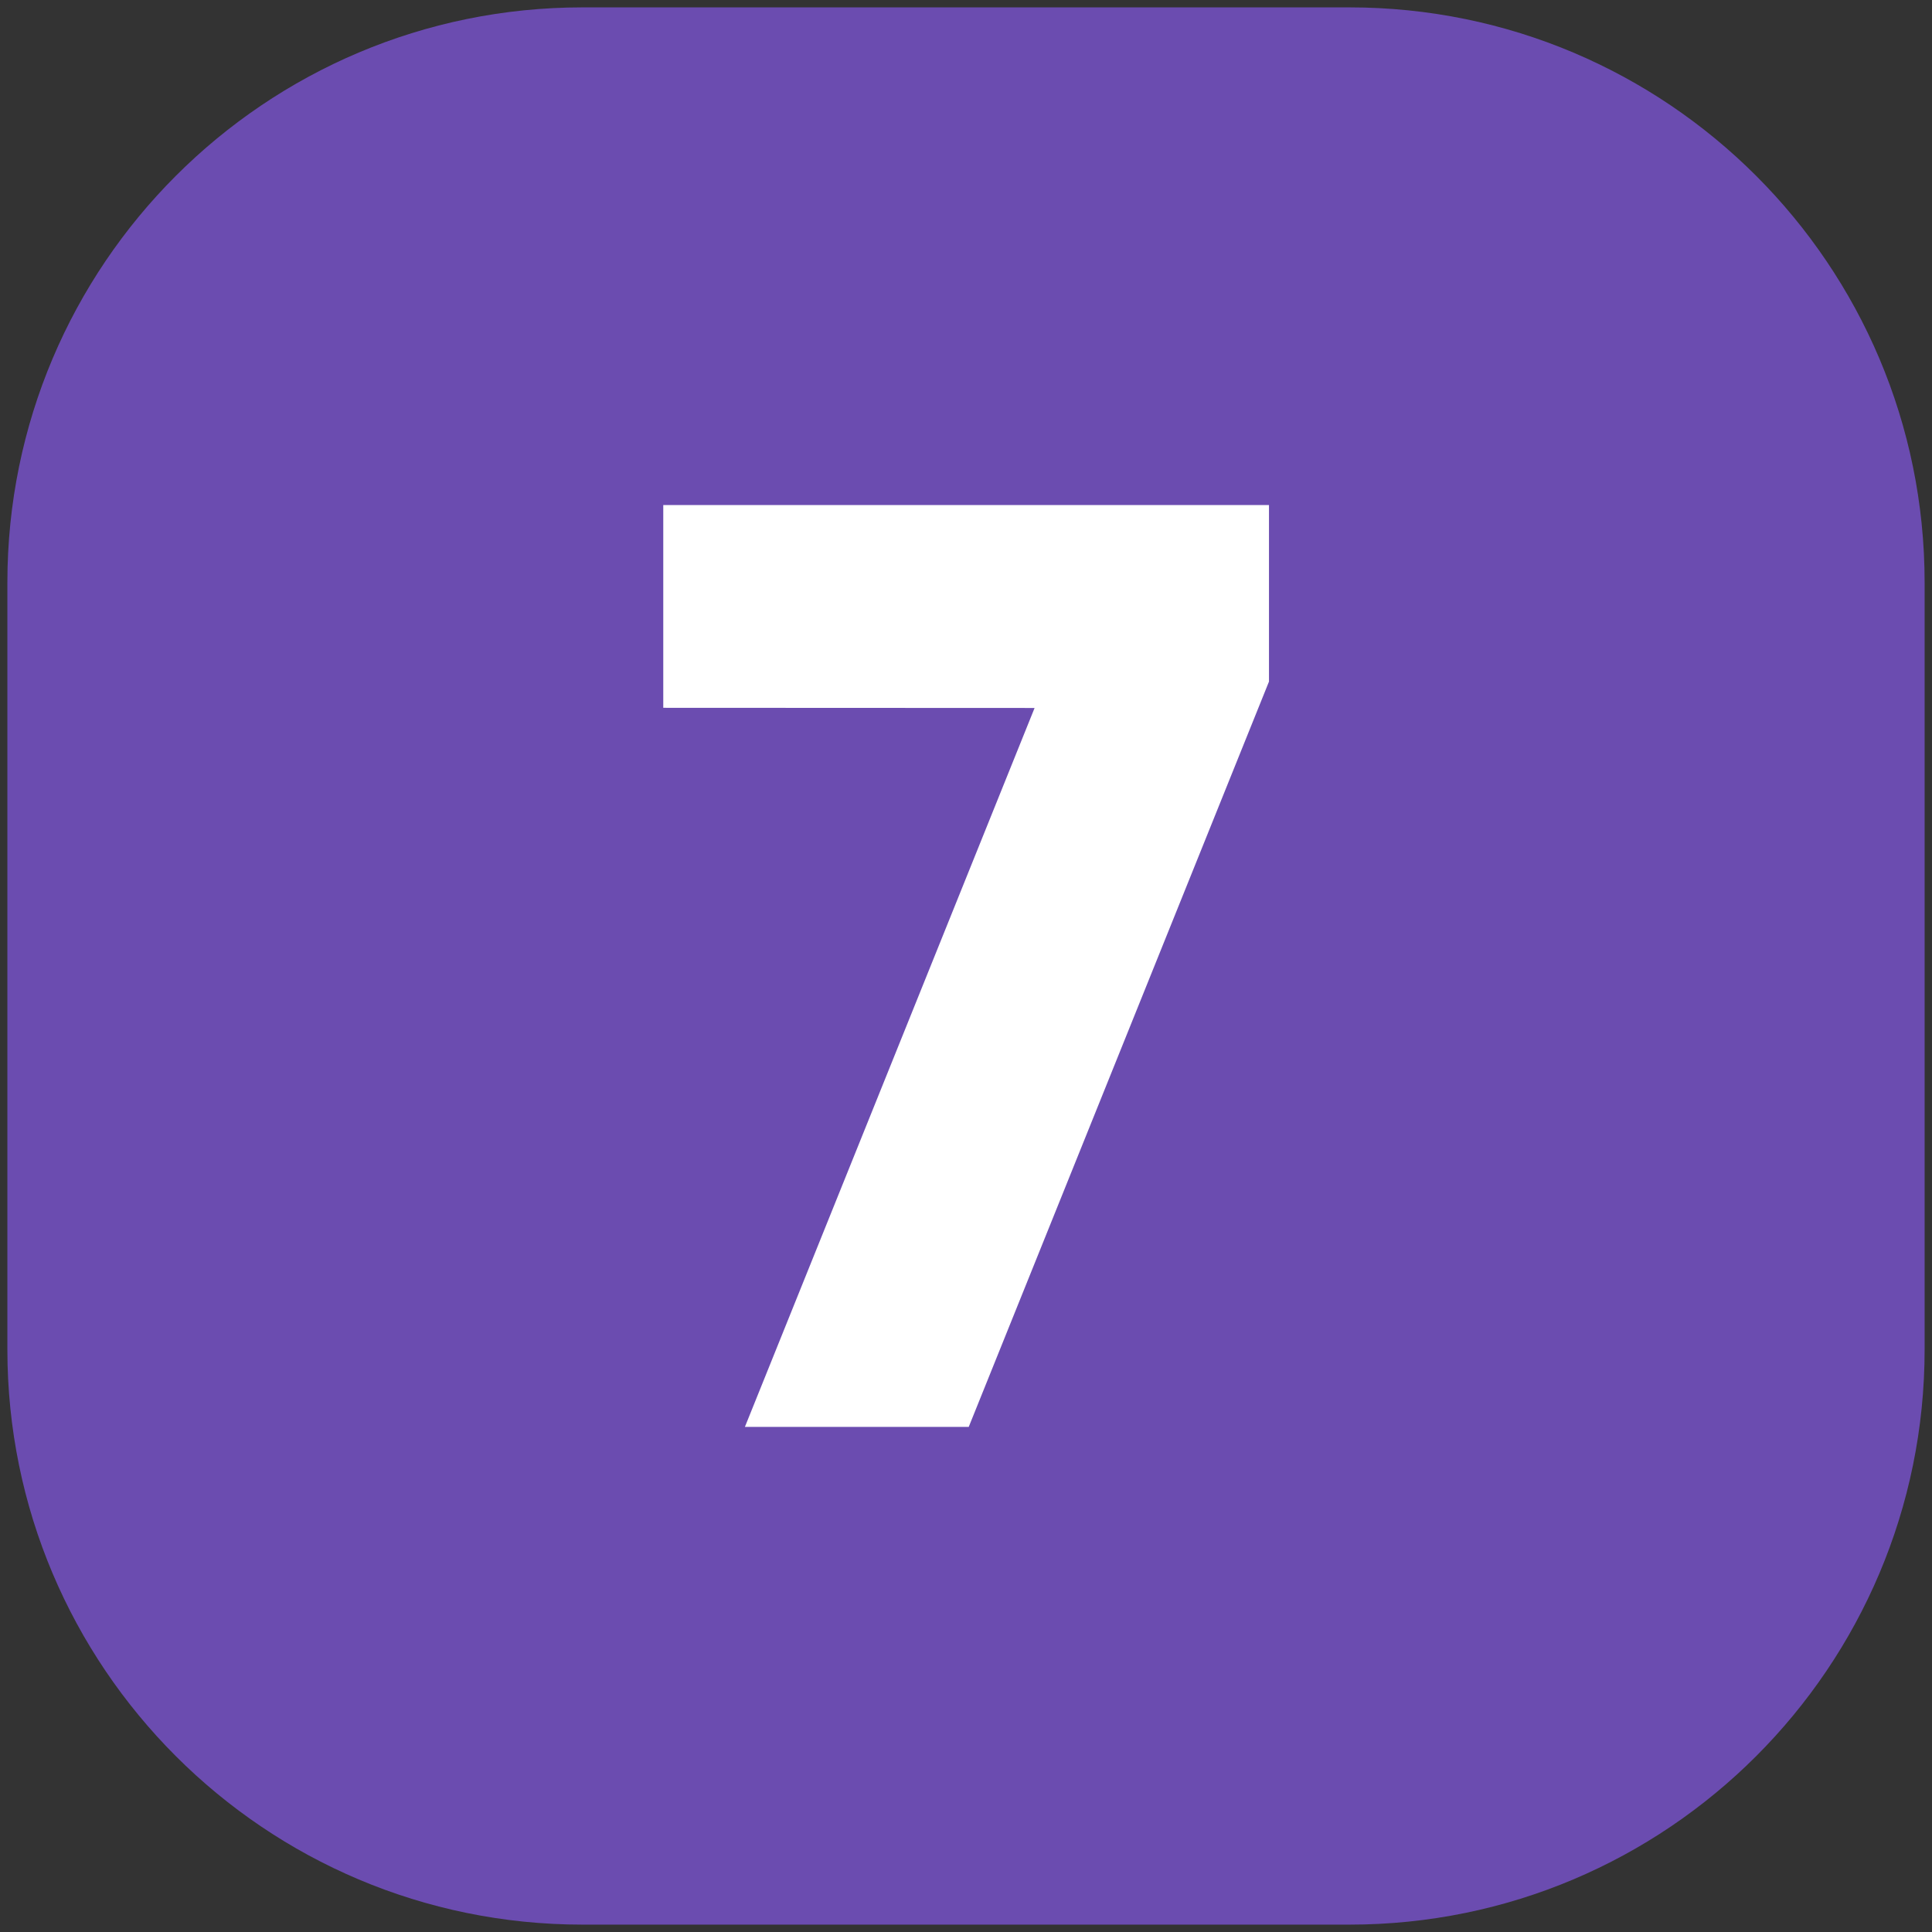
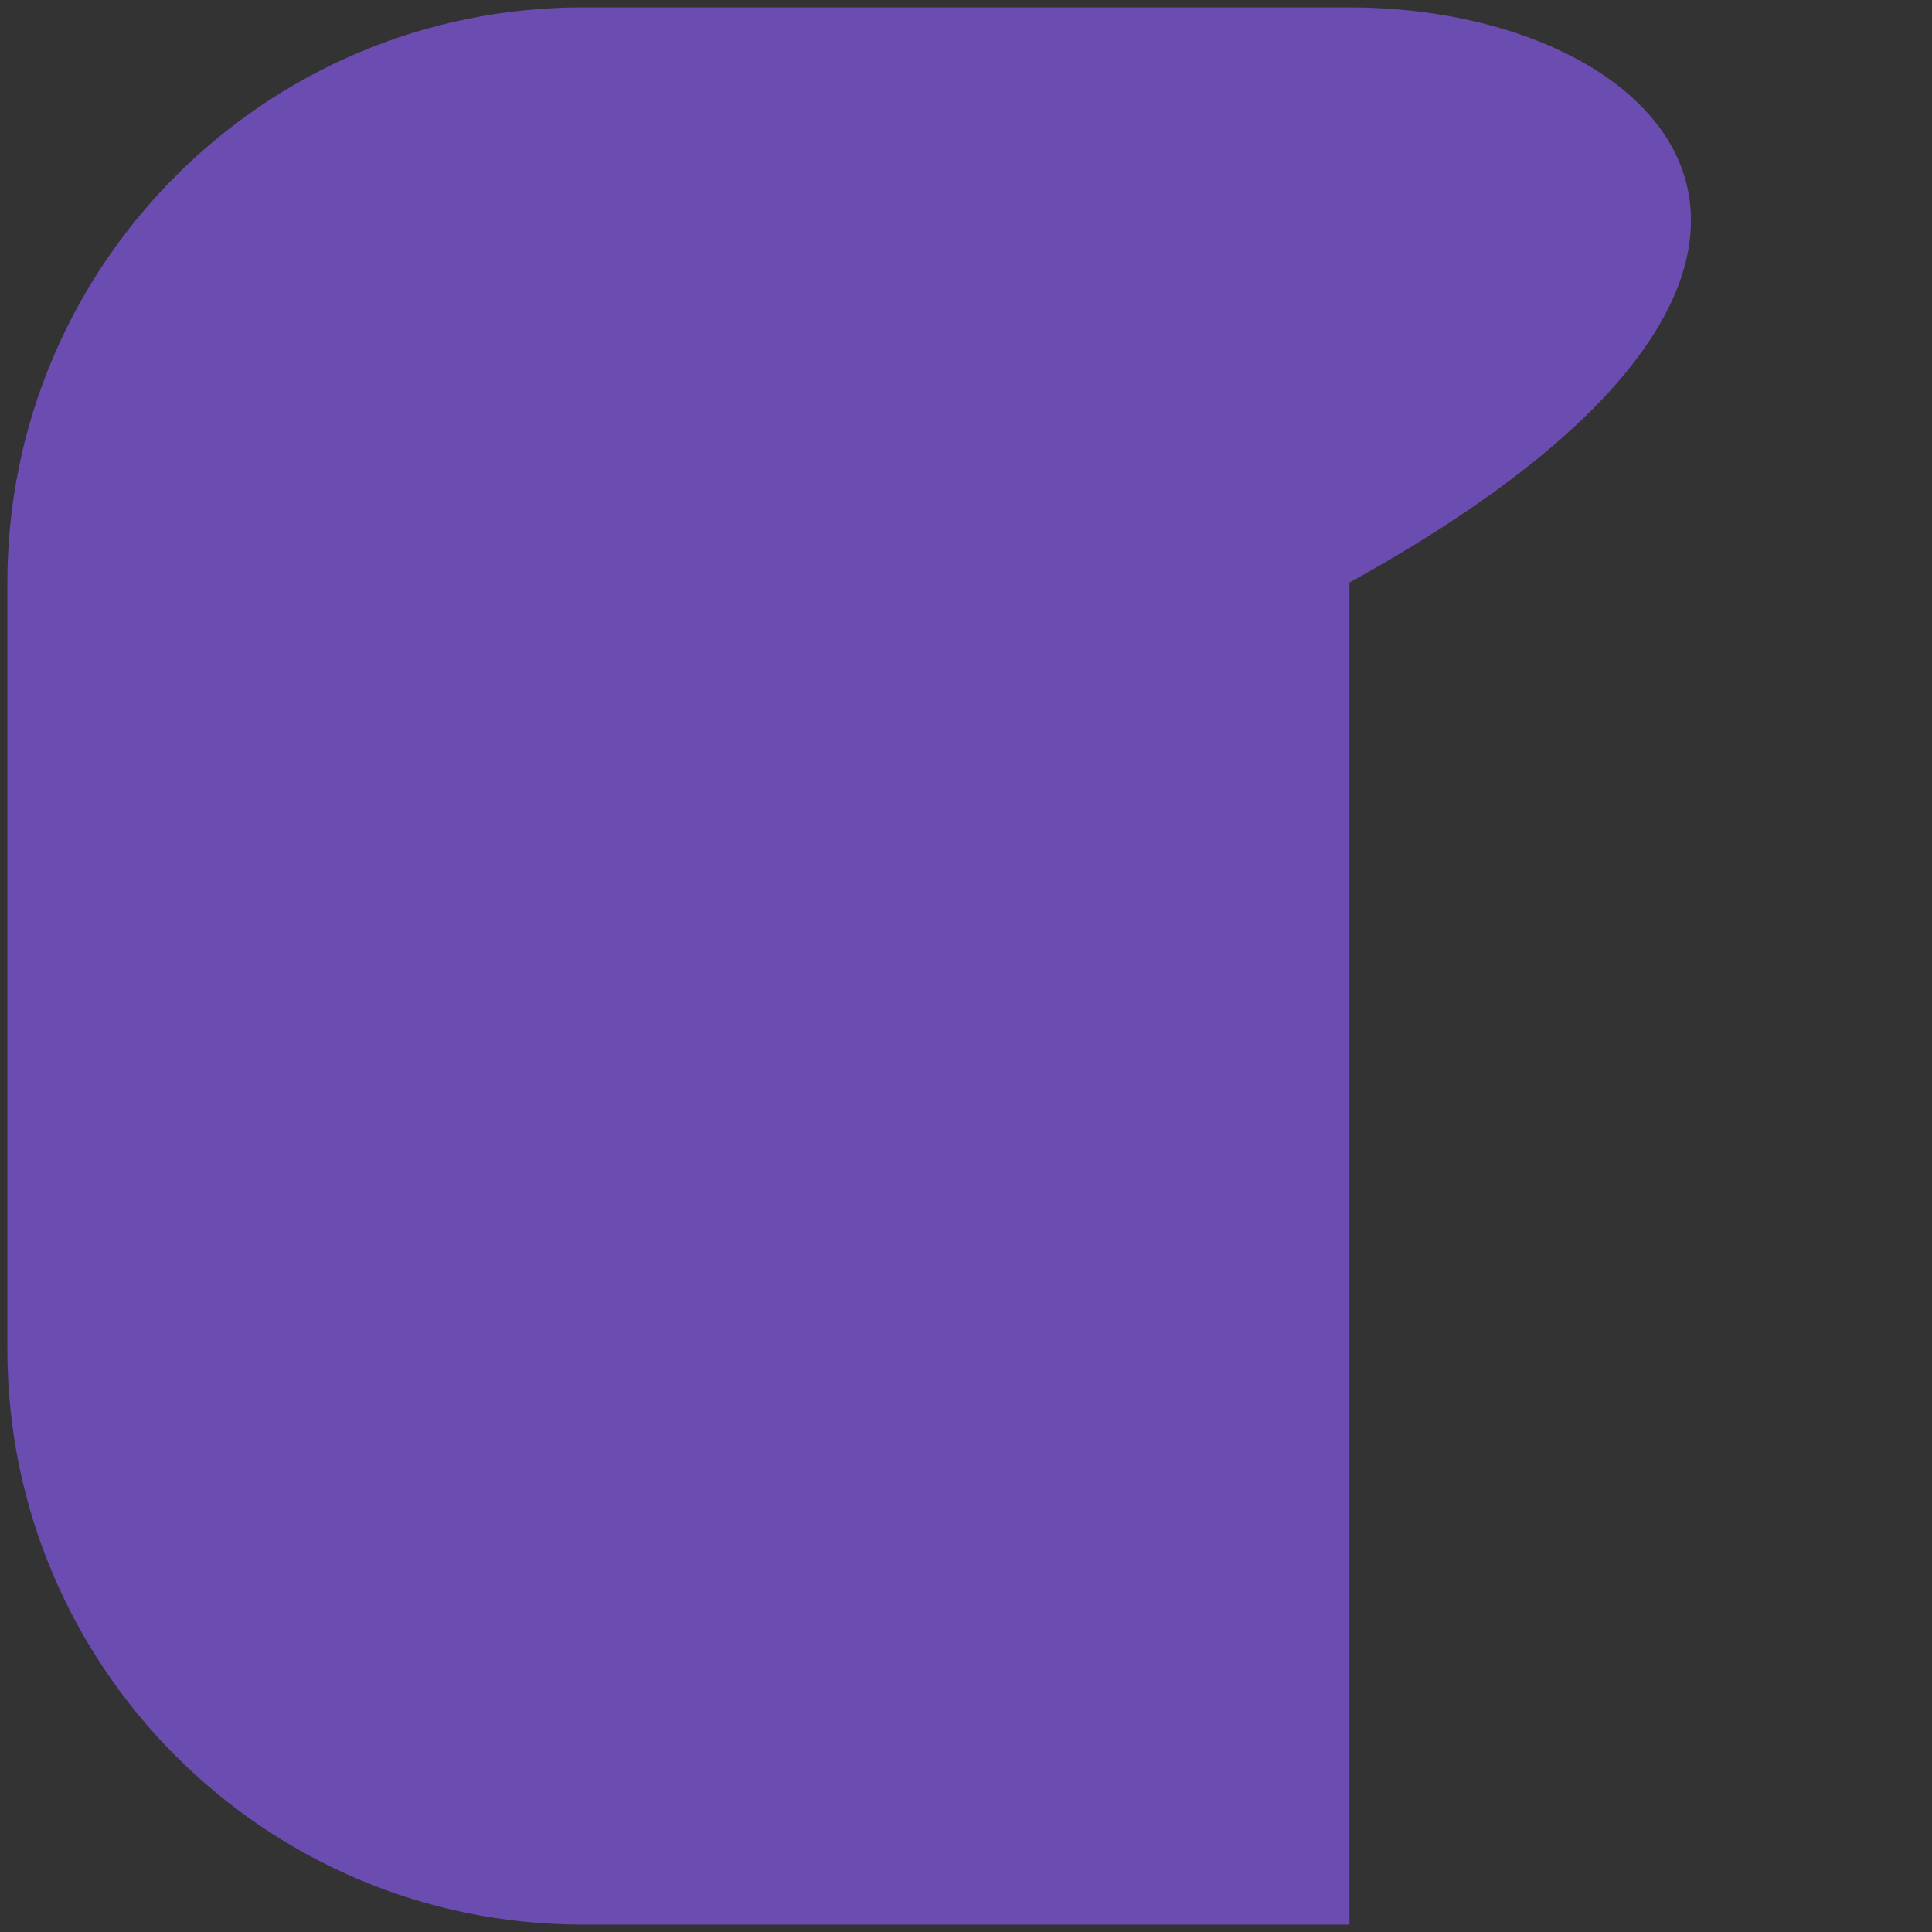
<svg xmlns="http://www.w3.org/2000/svg" width="131" height="131" viewBox="0 0 131 131" fill="none">
  <rect x="0" y="0" width="131" height="131" fill="#333333" stroke="none" />
  <g clip-path="url(#clip0_4066_940)">
-     <path d="M91.5 0.5H39.5C17.961 0.5 0.5 17.961 0.5 39.5V91.5C0.5 113.039 17.961 130.5 39.5 130.5H91.5C113.039 130.5 130.5 113.039 130.5 91.5V39.5C130.5 17.961 113.039 0.5 91.5 0.5Z" fill="#6B4CB0" />
-     <path d="M44.973 47.993V34.244H86.044V46.214L65.685 96.752H50.508L70.151 48.004L44.973 47.993Z" fill="white" />
+     <path d="M91.5 0.5H39.5C17.961 0.5 0.5 17.961 0.5 39.5V91.5C0.5 113.039 17.961 130.5 39.5 130.5H91.5V39.5C130.5 17.961 113.039 0.5 91.5 0.5Z" fill="#6B4CB0" />
  </g>
  <defs>
    <clipPath id="clip0_4066_940">
      <rect width="130" height="130" fill="white" transform="translate(0.5 0.5)" />
    </clipPath>
  </defs>
</svg>